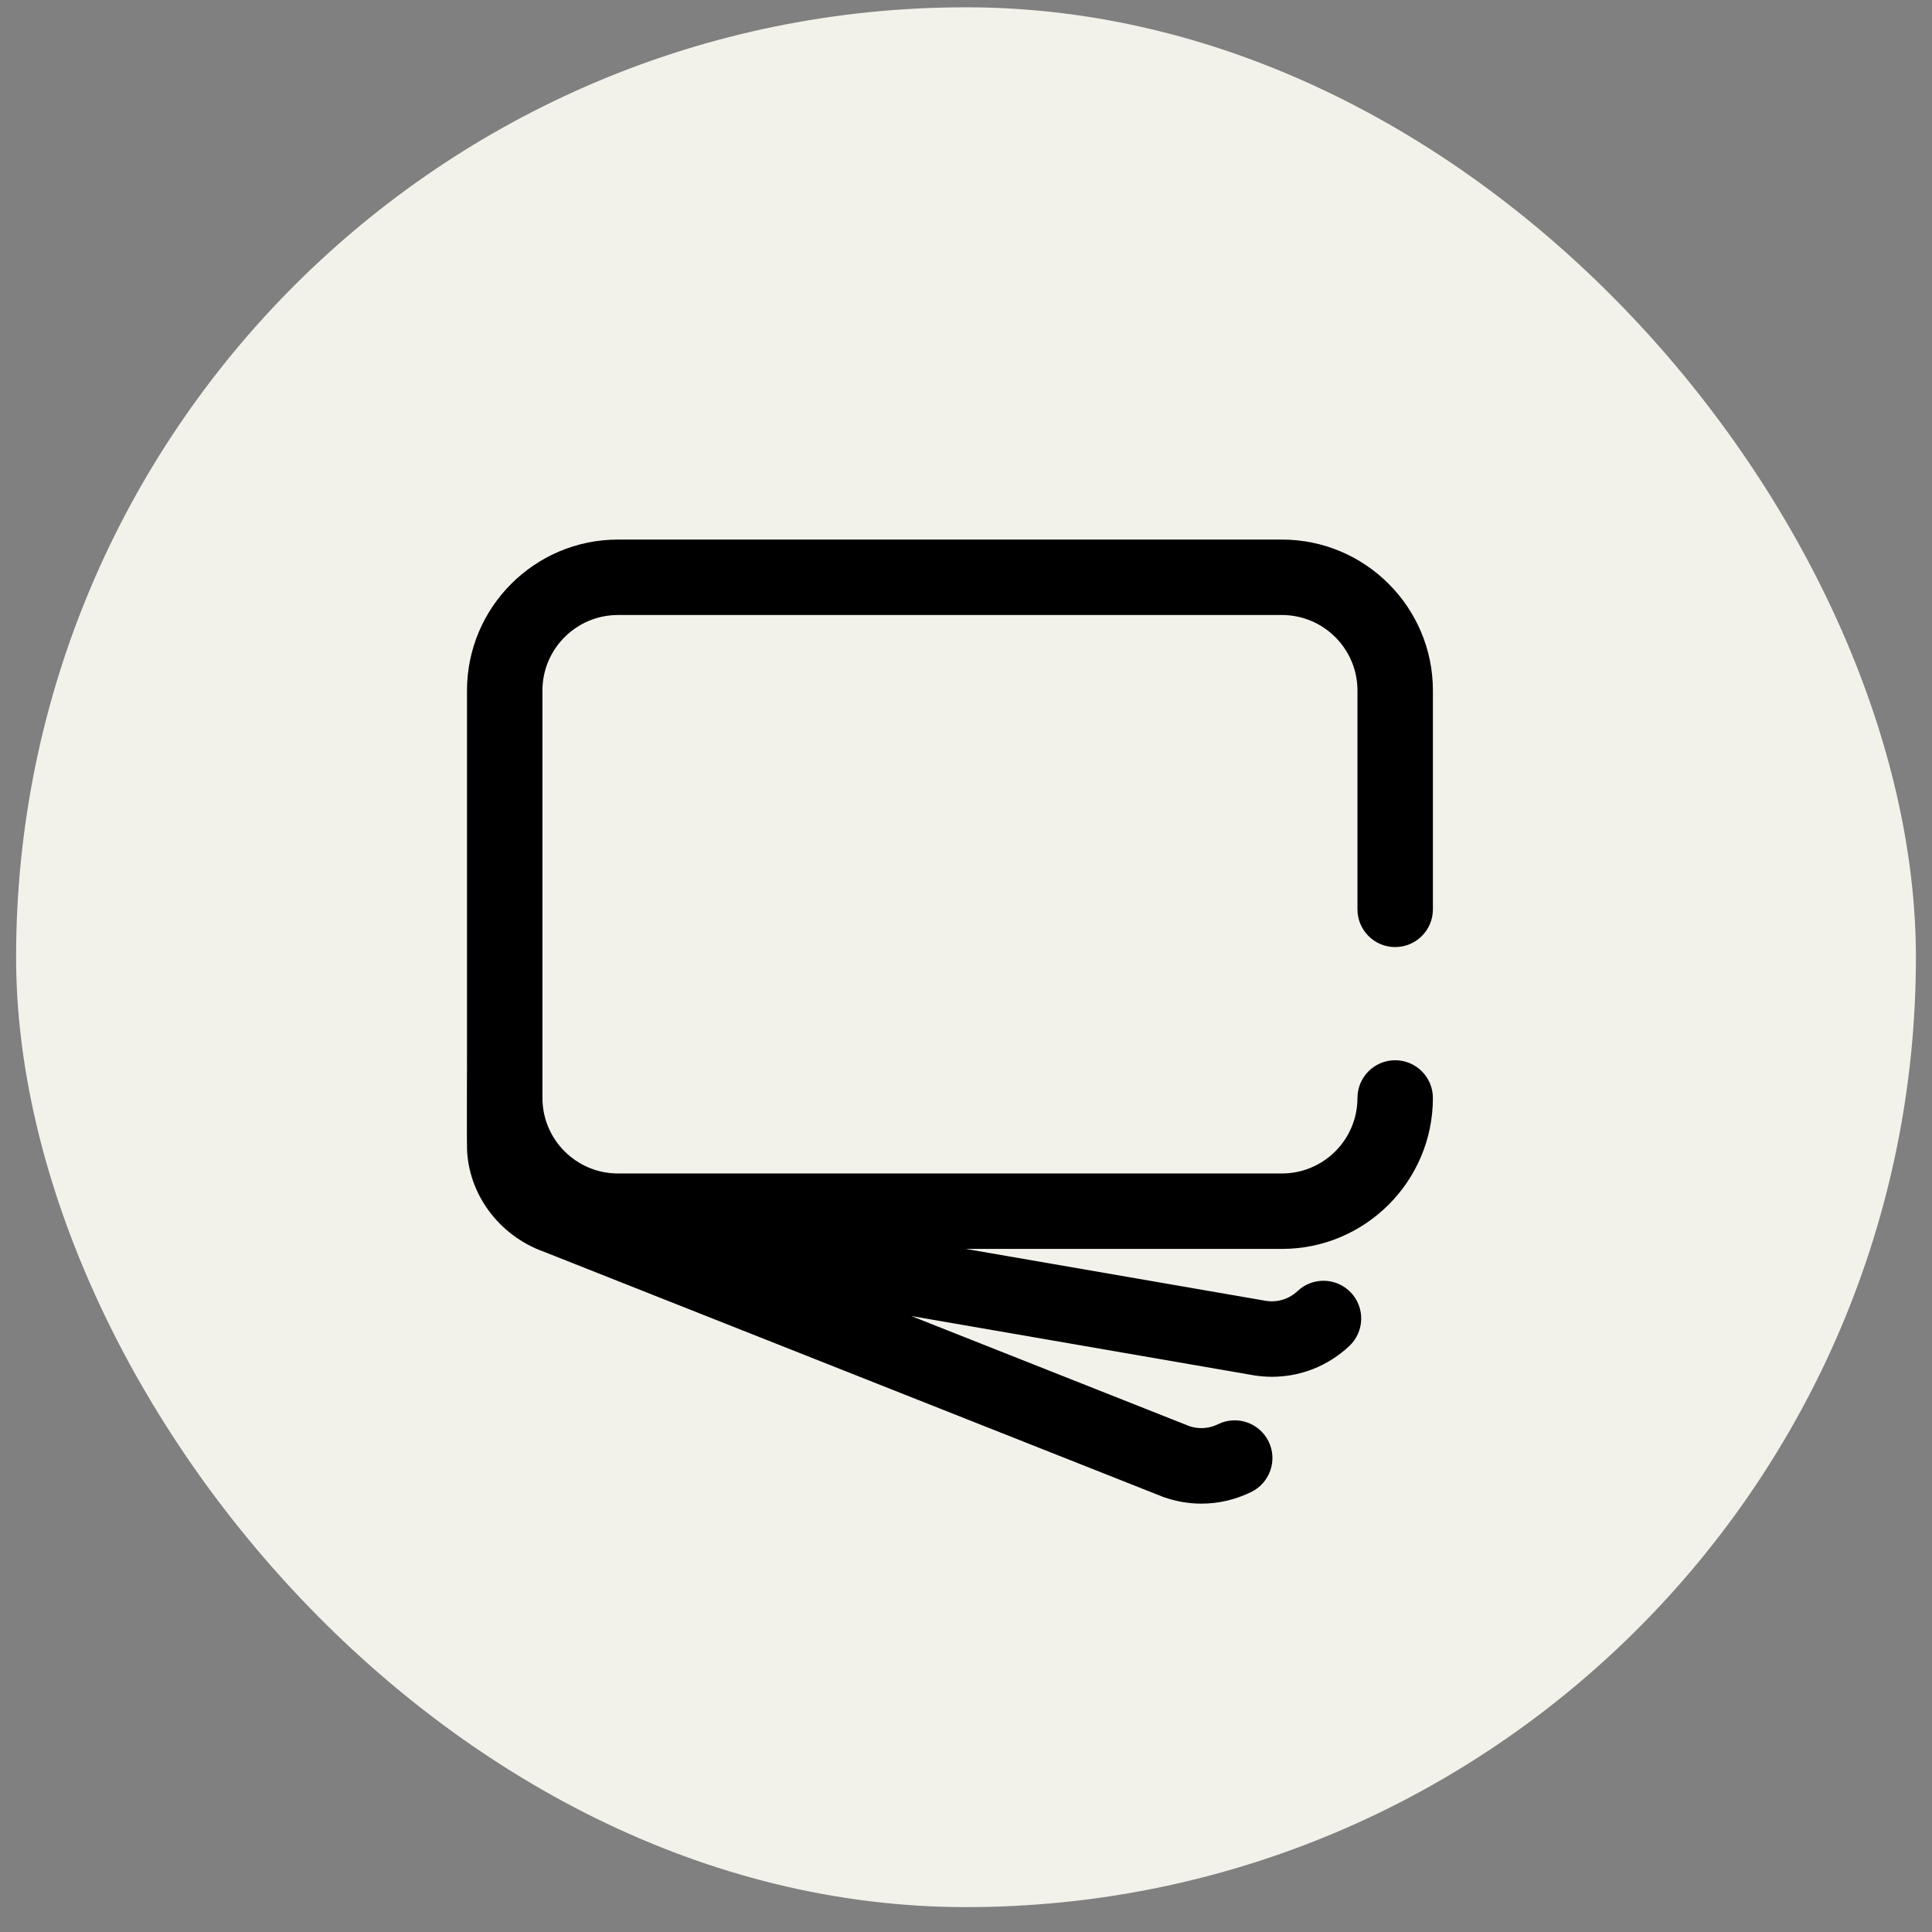
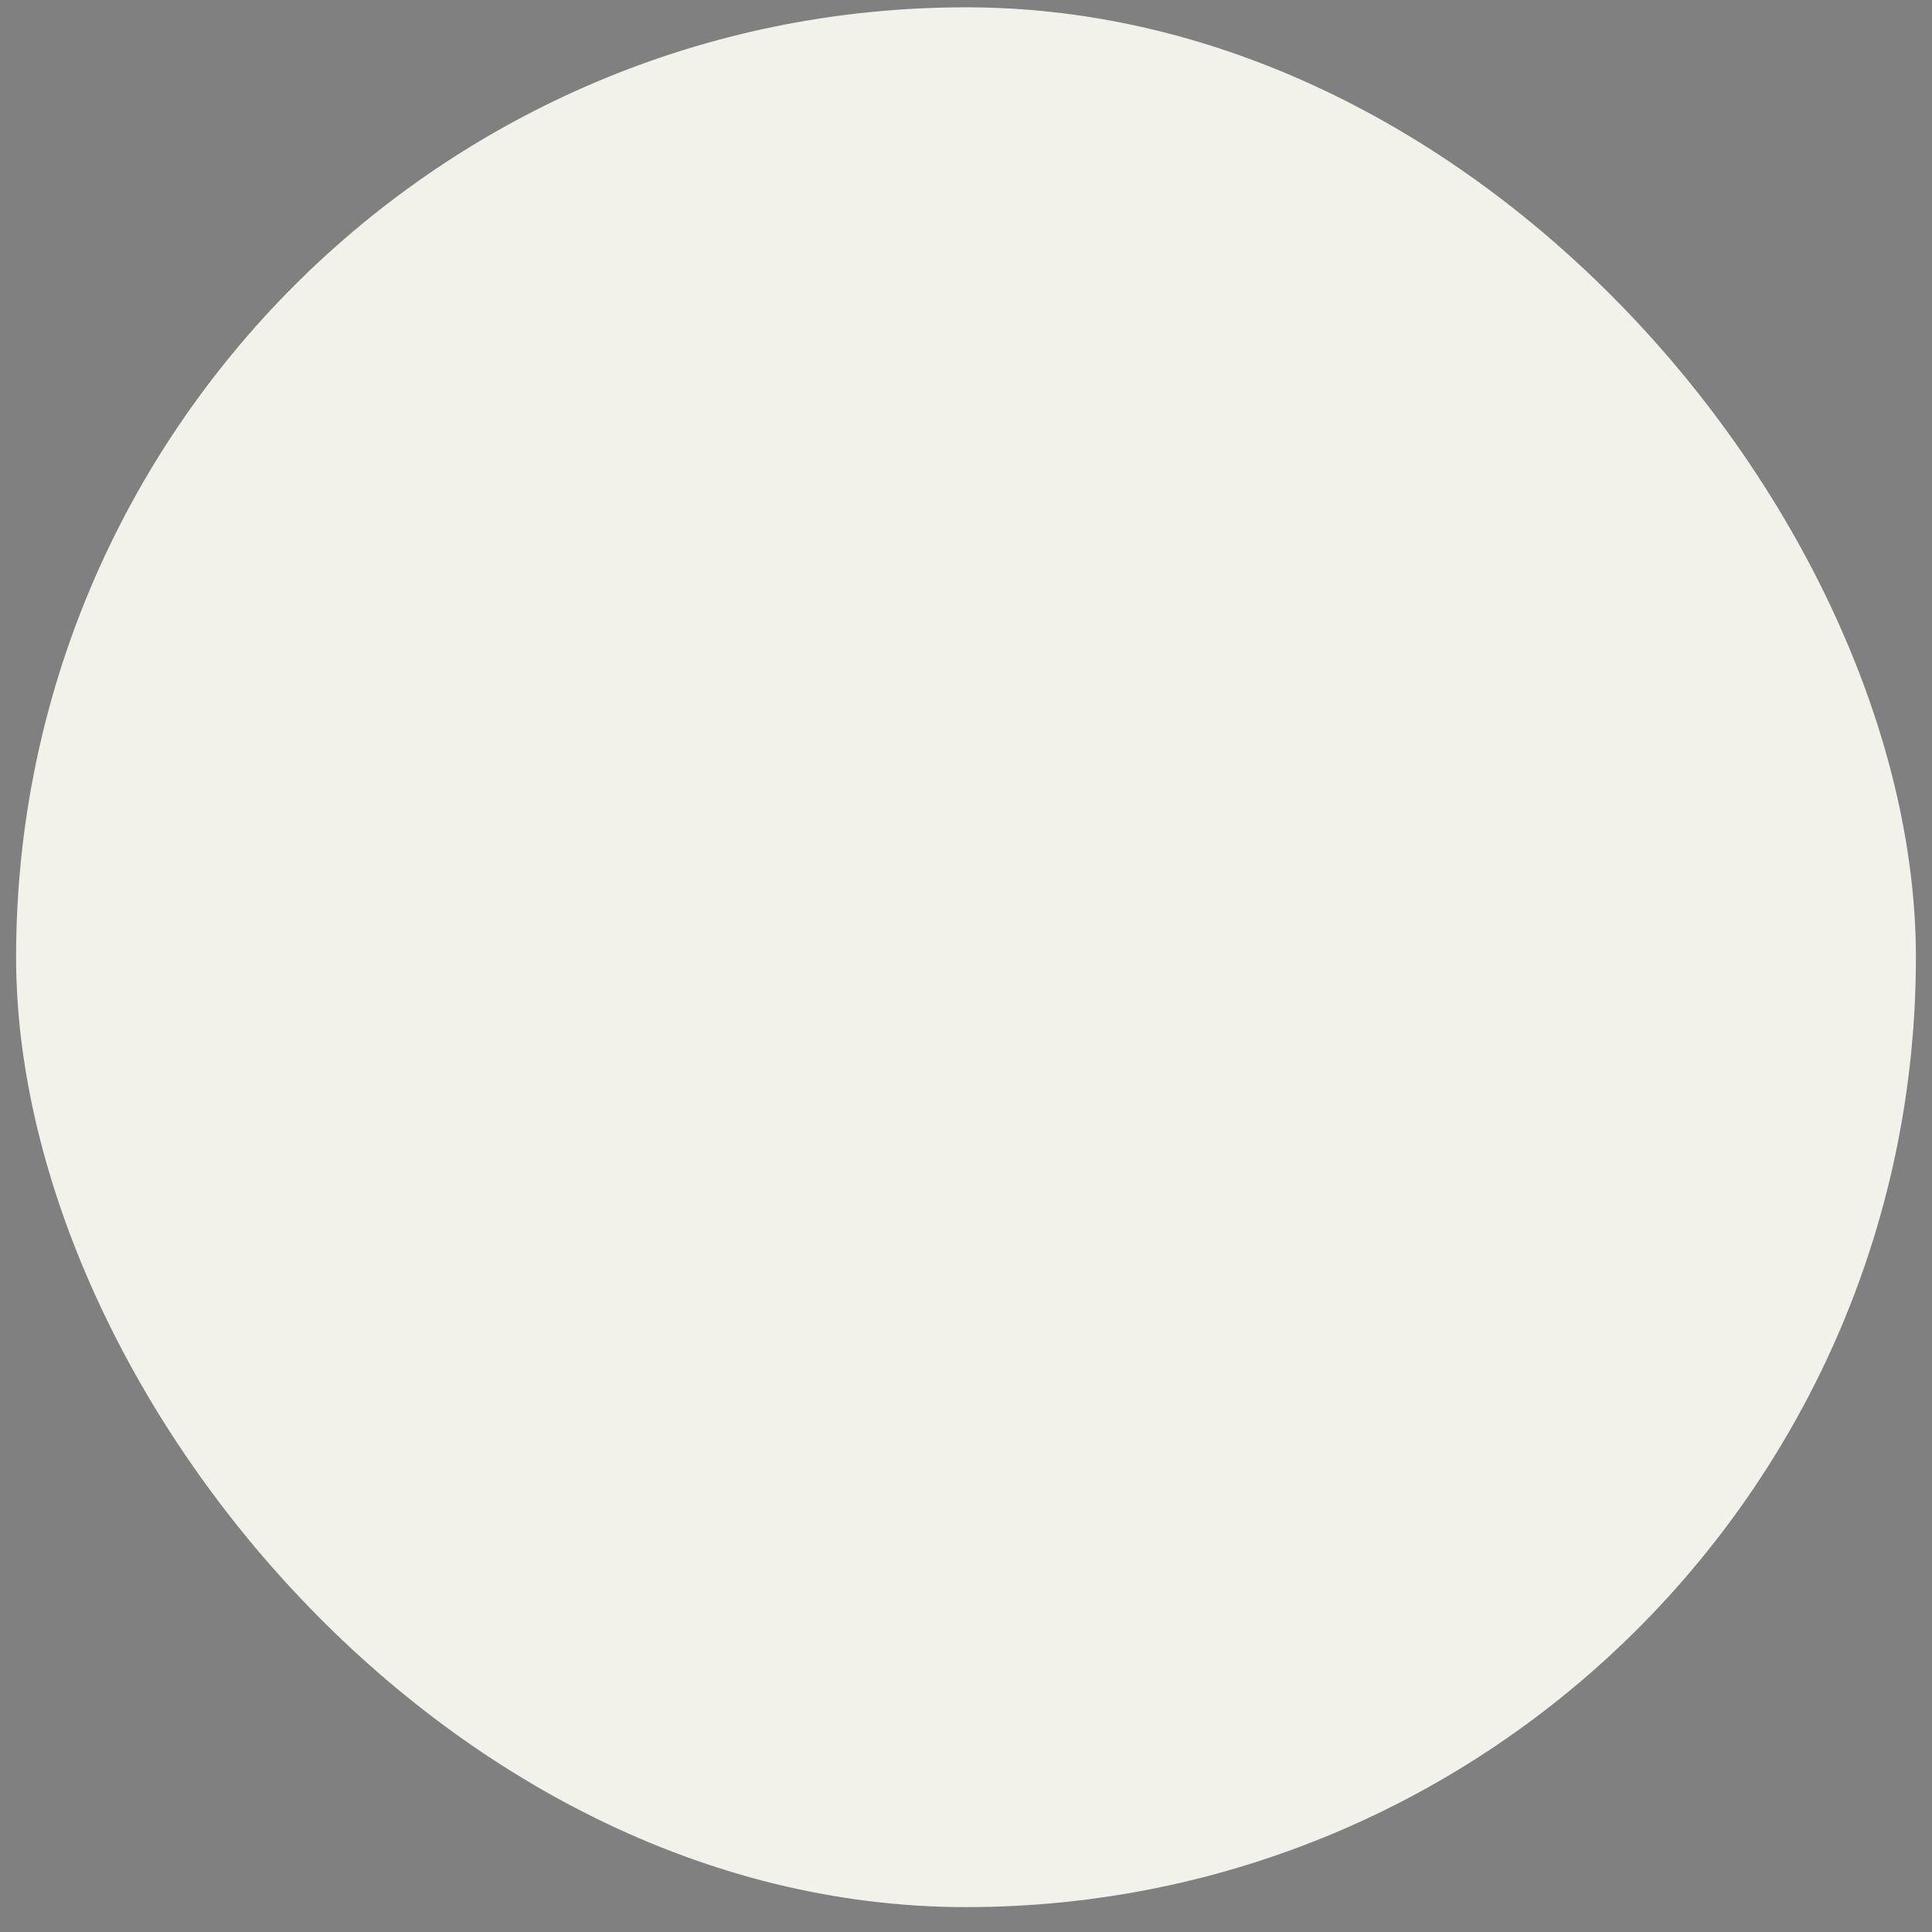
<svg xmlns="http://www.w3.org/2000/svg" width="60" height="60" viewBox="0 0 60 60" fill="none">
  <rect x="0" y="0" width="60" height="60" fill="#808080" stroke="none" />
  <rect x="0.5" y="0.227" width="59" height="59" rx="29.5" fill="#F3F2EA" />
  <g clip-path="url(#clip0_128_1220)">
-     <path d="M43.328 29.412C43.975 29.412 44.5 28.887 44.5 28.24V21.444C44.5 18.859 42.397 16.757 39.813 16.757H19.19C16.606 16.757 14.503 18.859 14.503 21.444V32.982C14.502 33.225 14.496 35.367 14.503 35.651C14.538 37.081 15.496 38.373 16.888 38.873L36.101 46.48L36.144 46.496C36.526 46.63 36.92 46.697 37.312 46.697C37.843 46.697 38.371 46.575 38.862 46.333C39.443 46.047 39.682 45.344 39.396 44.764C39.11 44.183 38.407 43.945 37.827 44.23C37.548 44.368 37.233 44.389 36.939 44.291L28.301 40.871L38.917 42.708L38.927 42.71C39.12 42.742 39.313 42.757 39.505 42.757C40.392 42.757 41.243 42.422 41.905 41.8C42.376 41.357 42.399 40.615 41.956 40.144C41.512 39.673 40.77 39.65 40.299 40.093C40.032 40.345 39.671 40.456 39.31 40.398L29.994 38.786H39.813C42.398 38.786 44.5 36.683 44.5 34.099C44.5 33.452 43.975 32.927 43.328 32.927C42.681 32.927 42.157 33.452 42.157 34.099C42.157 35.391 41.105 36.443 39.813 36.443H19.19C17.898 36.443 16.846 35.391 16.846 34.099V21.444C16.846 20.152 17.898 19.1 19.19 19.1H39.813C41.105 19.1 42.157 20.152 42.157 21.444V28.24C42.157 28.887 42.681 29.412 43.328 29.412Z" fill="black" />
-   </g>
+     </g>
  <defs>
    <clipPath id="clip0_128_1220">
-       <rect width="30" height="30" fill="white" transform="translate(14.5 16.727)" />
-     </clipPath>
+       </clipPath>
  </defs>
</svg>